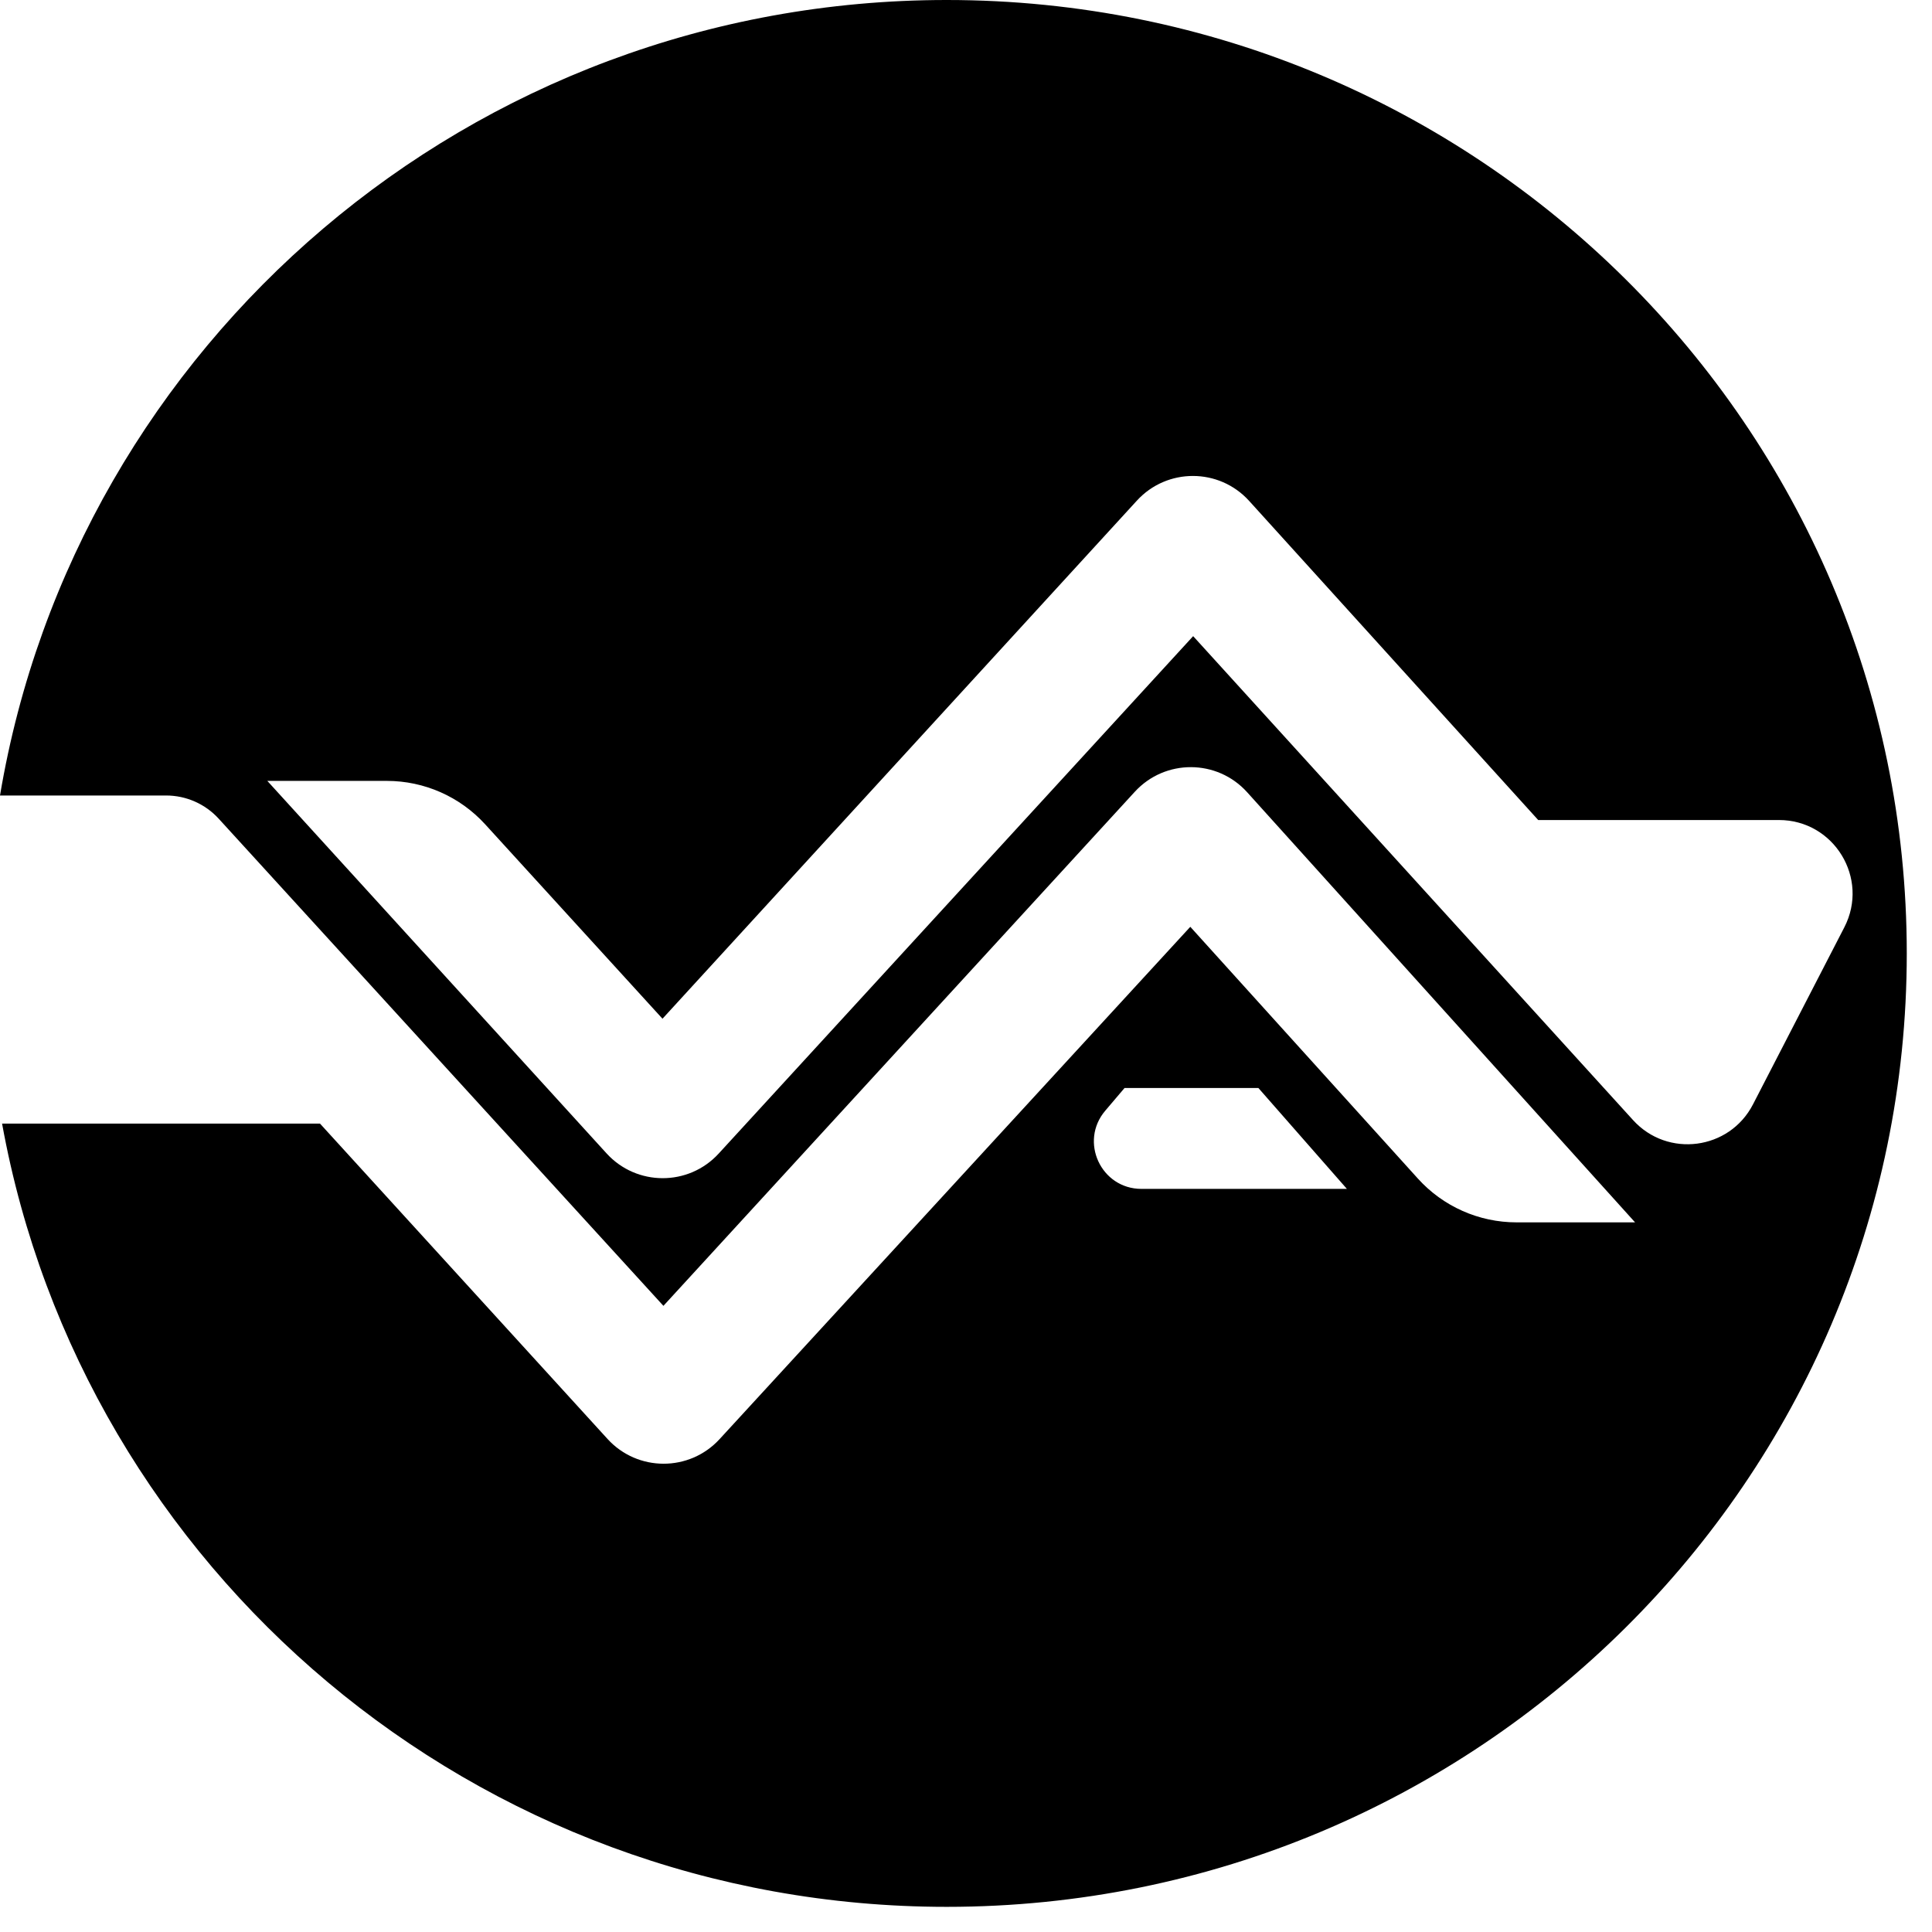
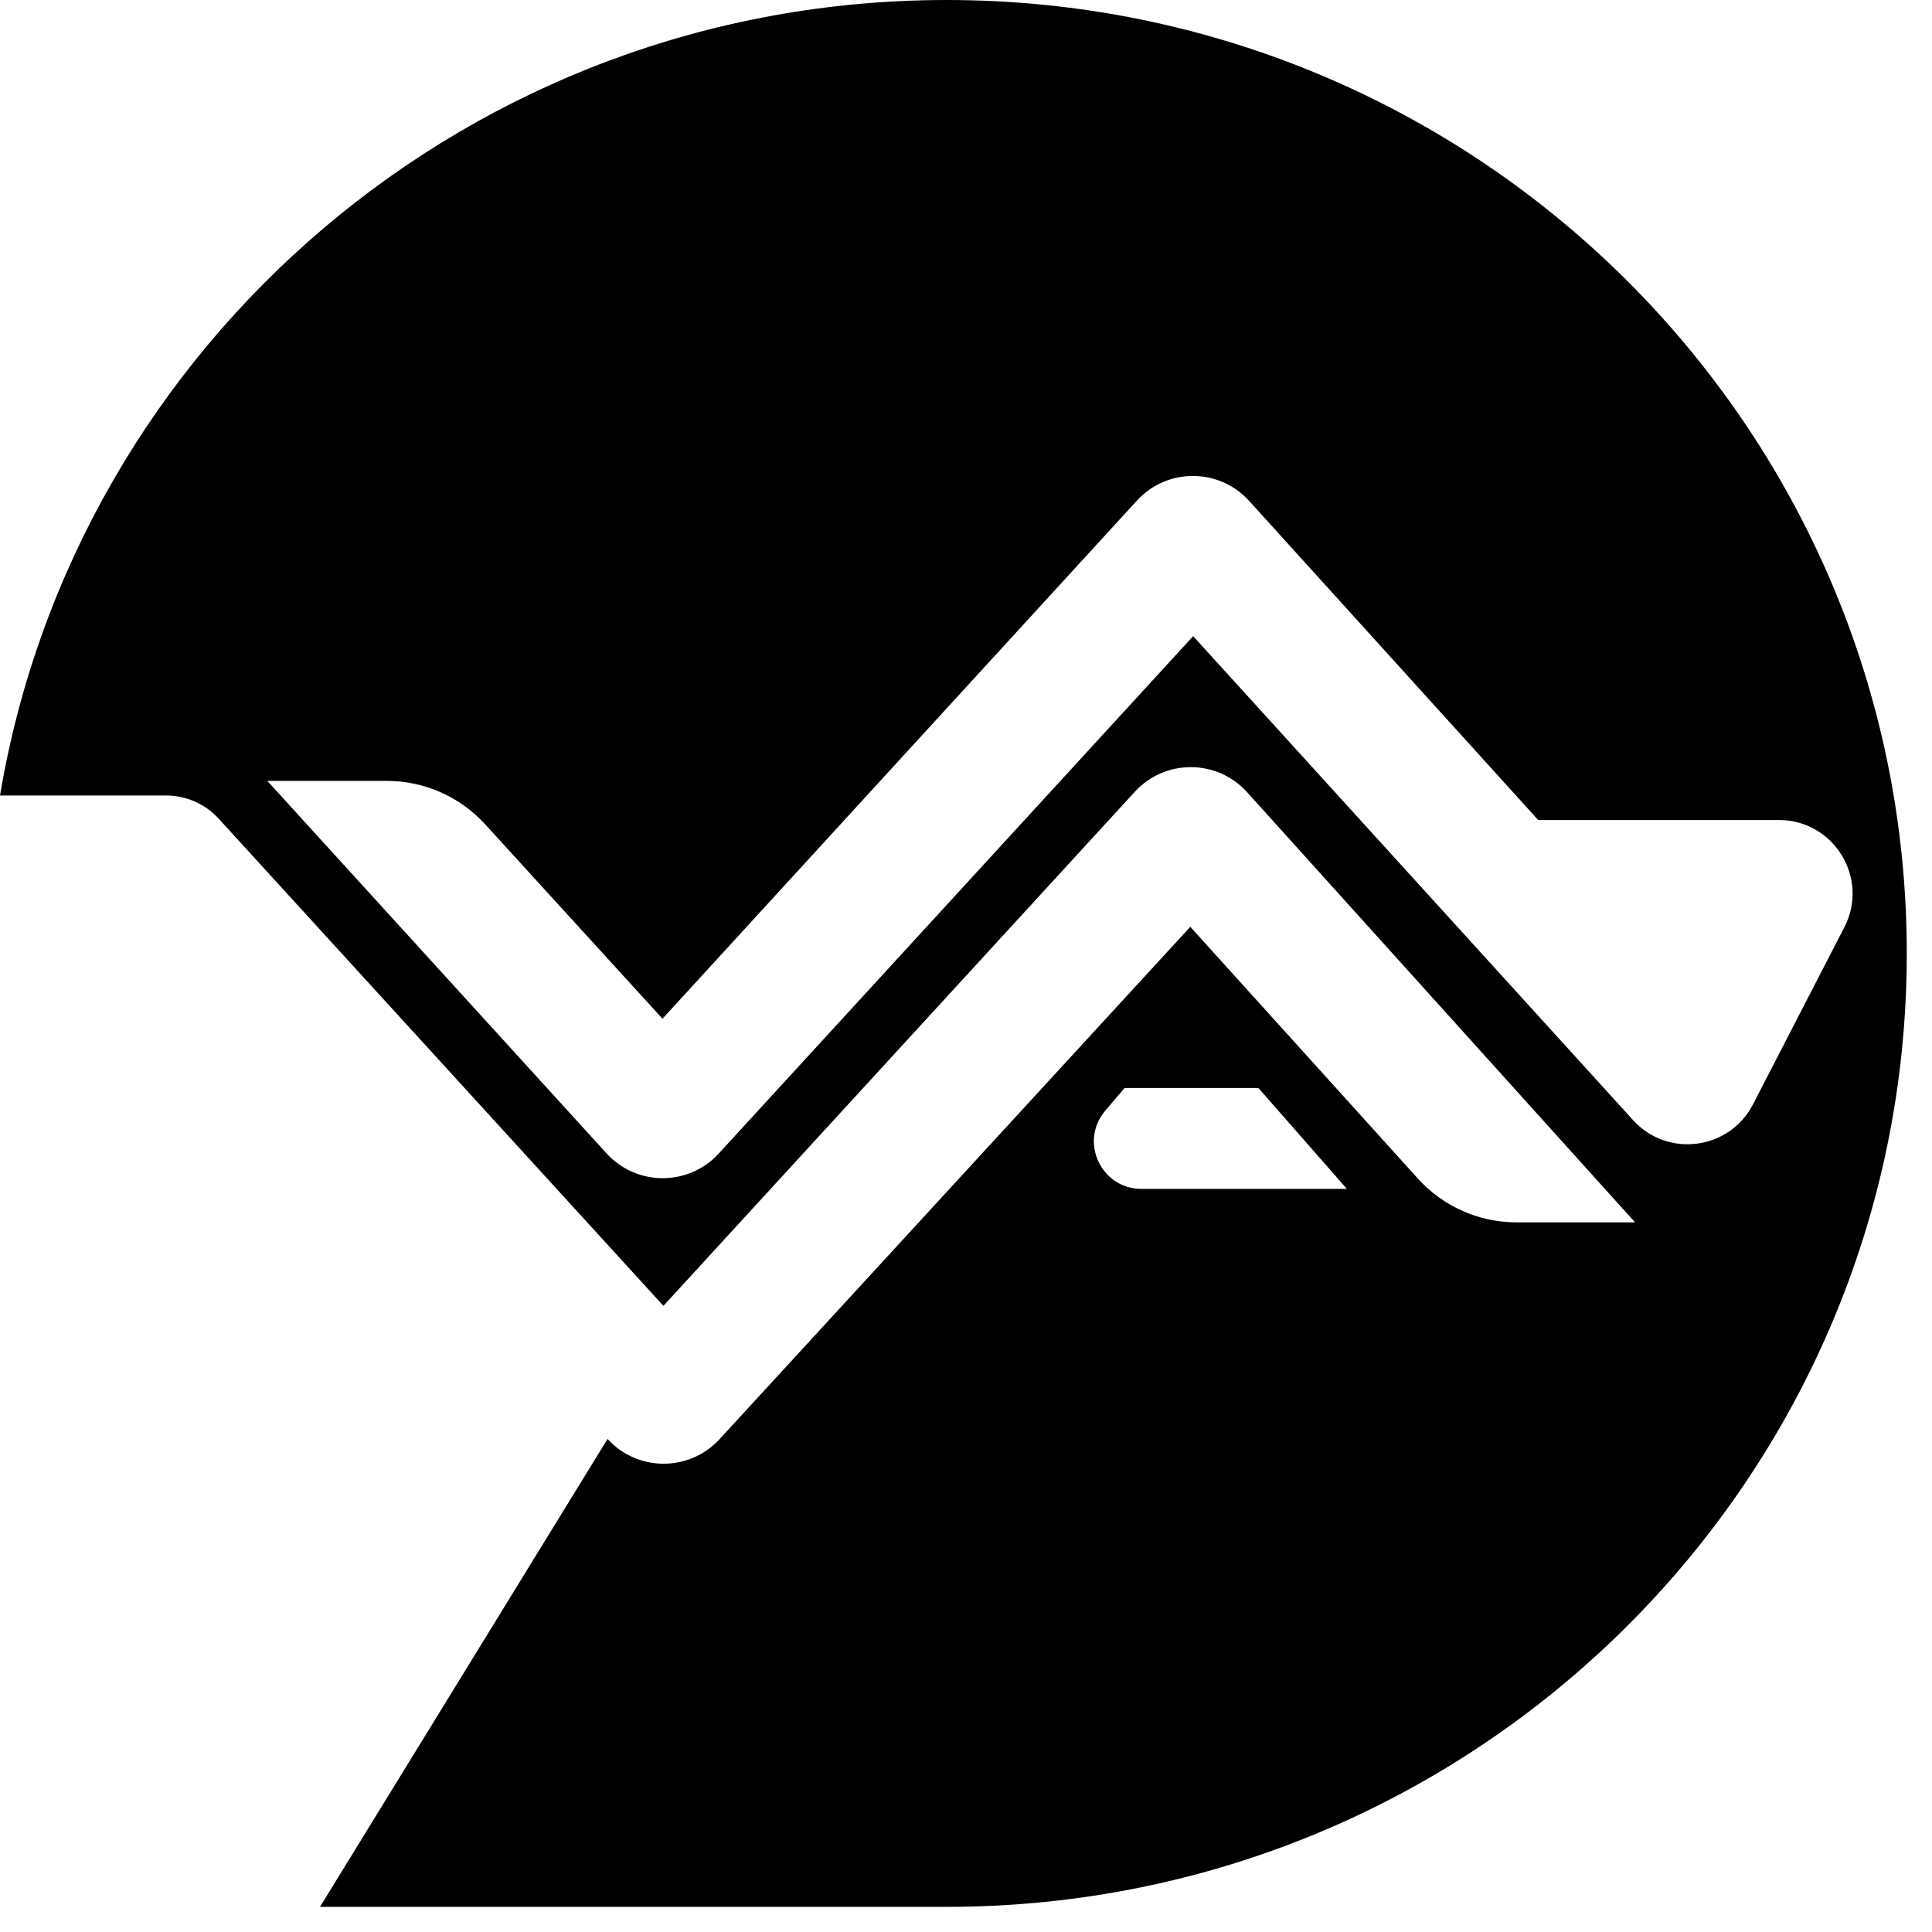
<svg xmlns="http://www.w3.org/2000/svg" width="52" height="52" viewBox="0 0 52 52" fill="none">
-   <path d="M25.483 0C39.754 0 51.321 11.489 51.321 25.662C51.321 39.835 39.753 51.323 25.483 51.323C12.787 51.323 2.23 42.229 0.056 30.242H8.613L16.352 38.73C17.16 39.616 18.555 39.619 19.367 38.735L32.037 24.945L38.164 31.723C38.842 32.473 39.806 32.9 40.817 32.9H44.008L33.567 21.323C32.76 20.428 31.358 20.422 30.543 21.311L17.856 35.147L5.887 22.036C5.524 21.638 5.01 21.411 4.472 21.411H0C2.039 9.262 12.671 2.3354e-05 25.483 0ZM29.748 29.895C29.043 30.724 29.633 31.999 30.722 31.999H36.252L33.87 29.284H30.267L29.748 29.895ZM33.621 13.482C32.813 12.59 31.412 12.586 30.599 13.475L17.831 27.419L13.057 22.185C12.379 21.442 11.42 21.018 10.414 21.018H7.195L16.325 31.043C17.134 31.931 18.531 31.934 19.343 31.049L32.114 17.122L43.955 30.149C44.884 31.171 46.547 30.953 47.181 29.726L49.64 24.959C50.32 23.641 49.363 22.071 47.88 22.071H41.401L33.621 13.482Z" fill="black" />
+   <path d="M25.483 0C39.754 0 51.321 11.489 51.321 25.662C51.321 39.835 39.753 51.323 25.483 51.323H8.613L16.352 38.73C17.16 39.616 18.555 39.619 19.367 38.735L32.037 24.945L38.164 31.723C38.842 32.473 39.806 32.9 40.817 32.9H44.008L33.567 21.323C32.76 20.428 31.358 20.422 30.543 21.311L17.856 35.147L5.887 22.036C5.524 21.638 5.01 21.411 4.472 21.411H0C2.039 9.262 12.671 2.3354e-05 25.483 0ZM29.748 29.895C29.043 30.724 29.633 31.999 30.722 31.999H36.252L33.87 29.284H30.267L29.748 29.895ZM33.621 13.482C32.813 12.59 31.412 12.586 30.599 13.475L17.831 27.419L13.057 22.185C12.379 21.442 11.42 21.018 10.414 21.018H7.195L16.325 31.043C17.134 31.931 18.531 31.934 19.343 31.049L32.114 17.122L43.955 30.149C44.884 31.171 46.547 30.953 47.181 29.726L49.64 24.959C50.32 23.641 49.363 22.071 47.88 22.071H41.401L33.621 13.482Z" fill="black" />
</svg>